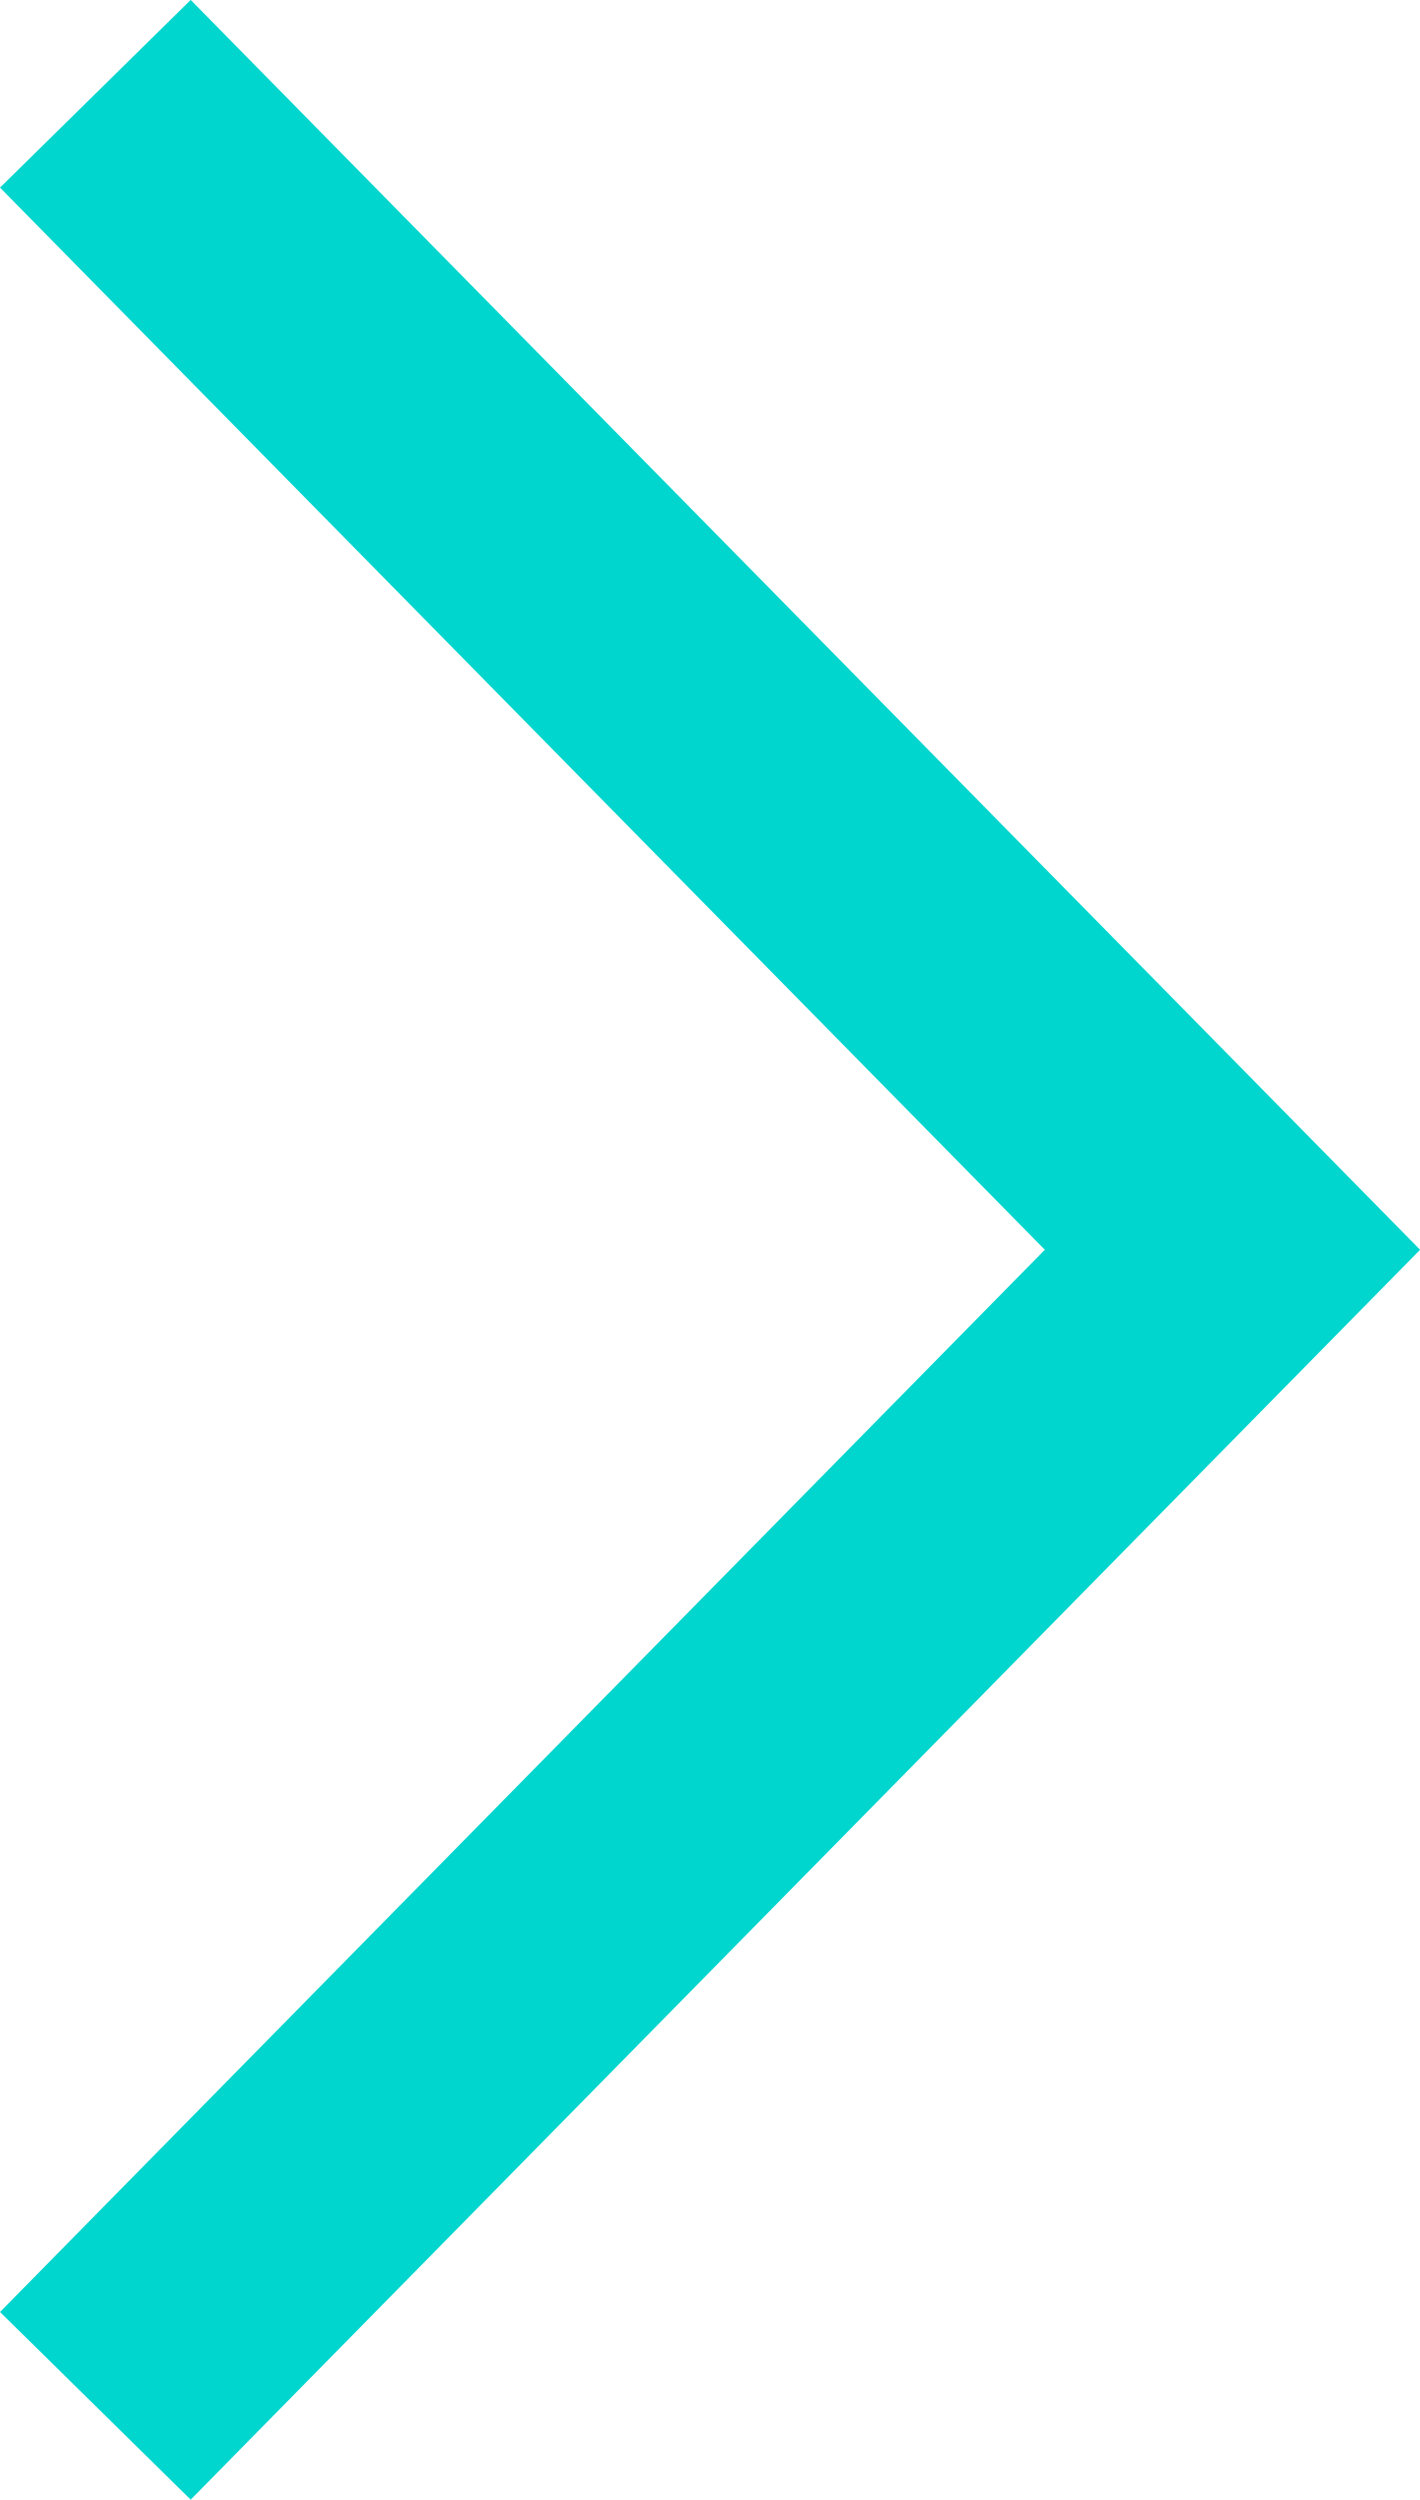
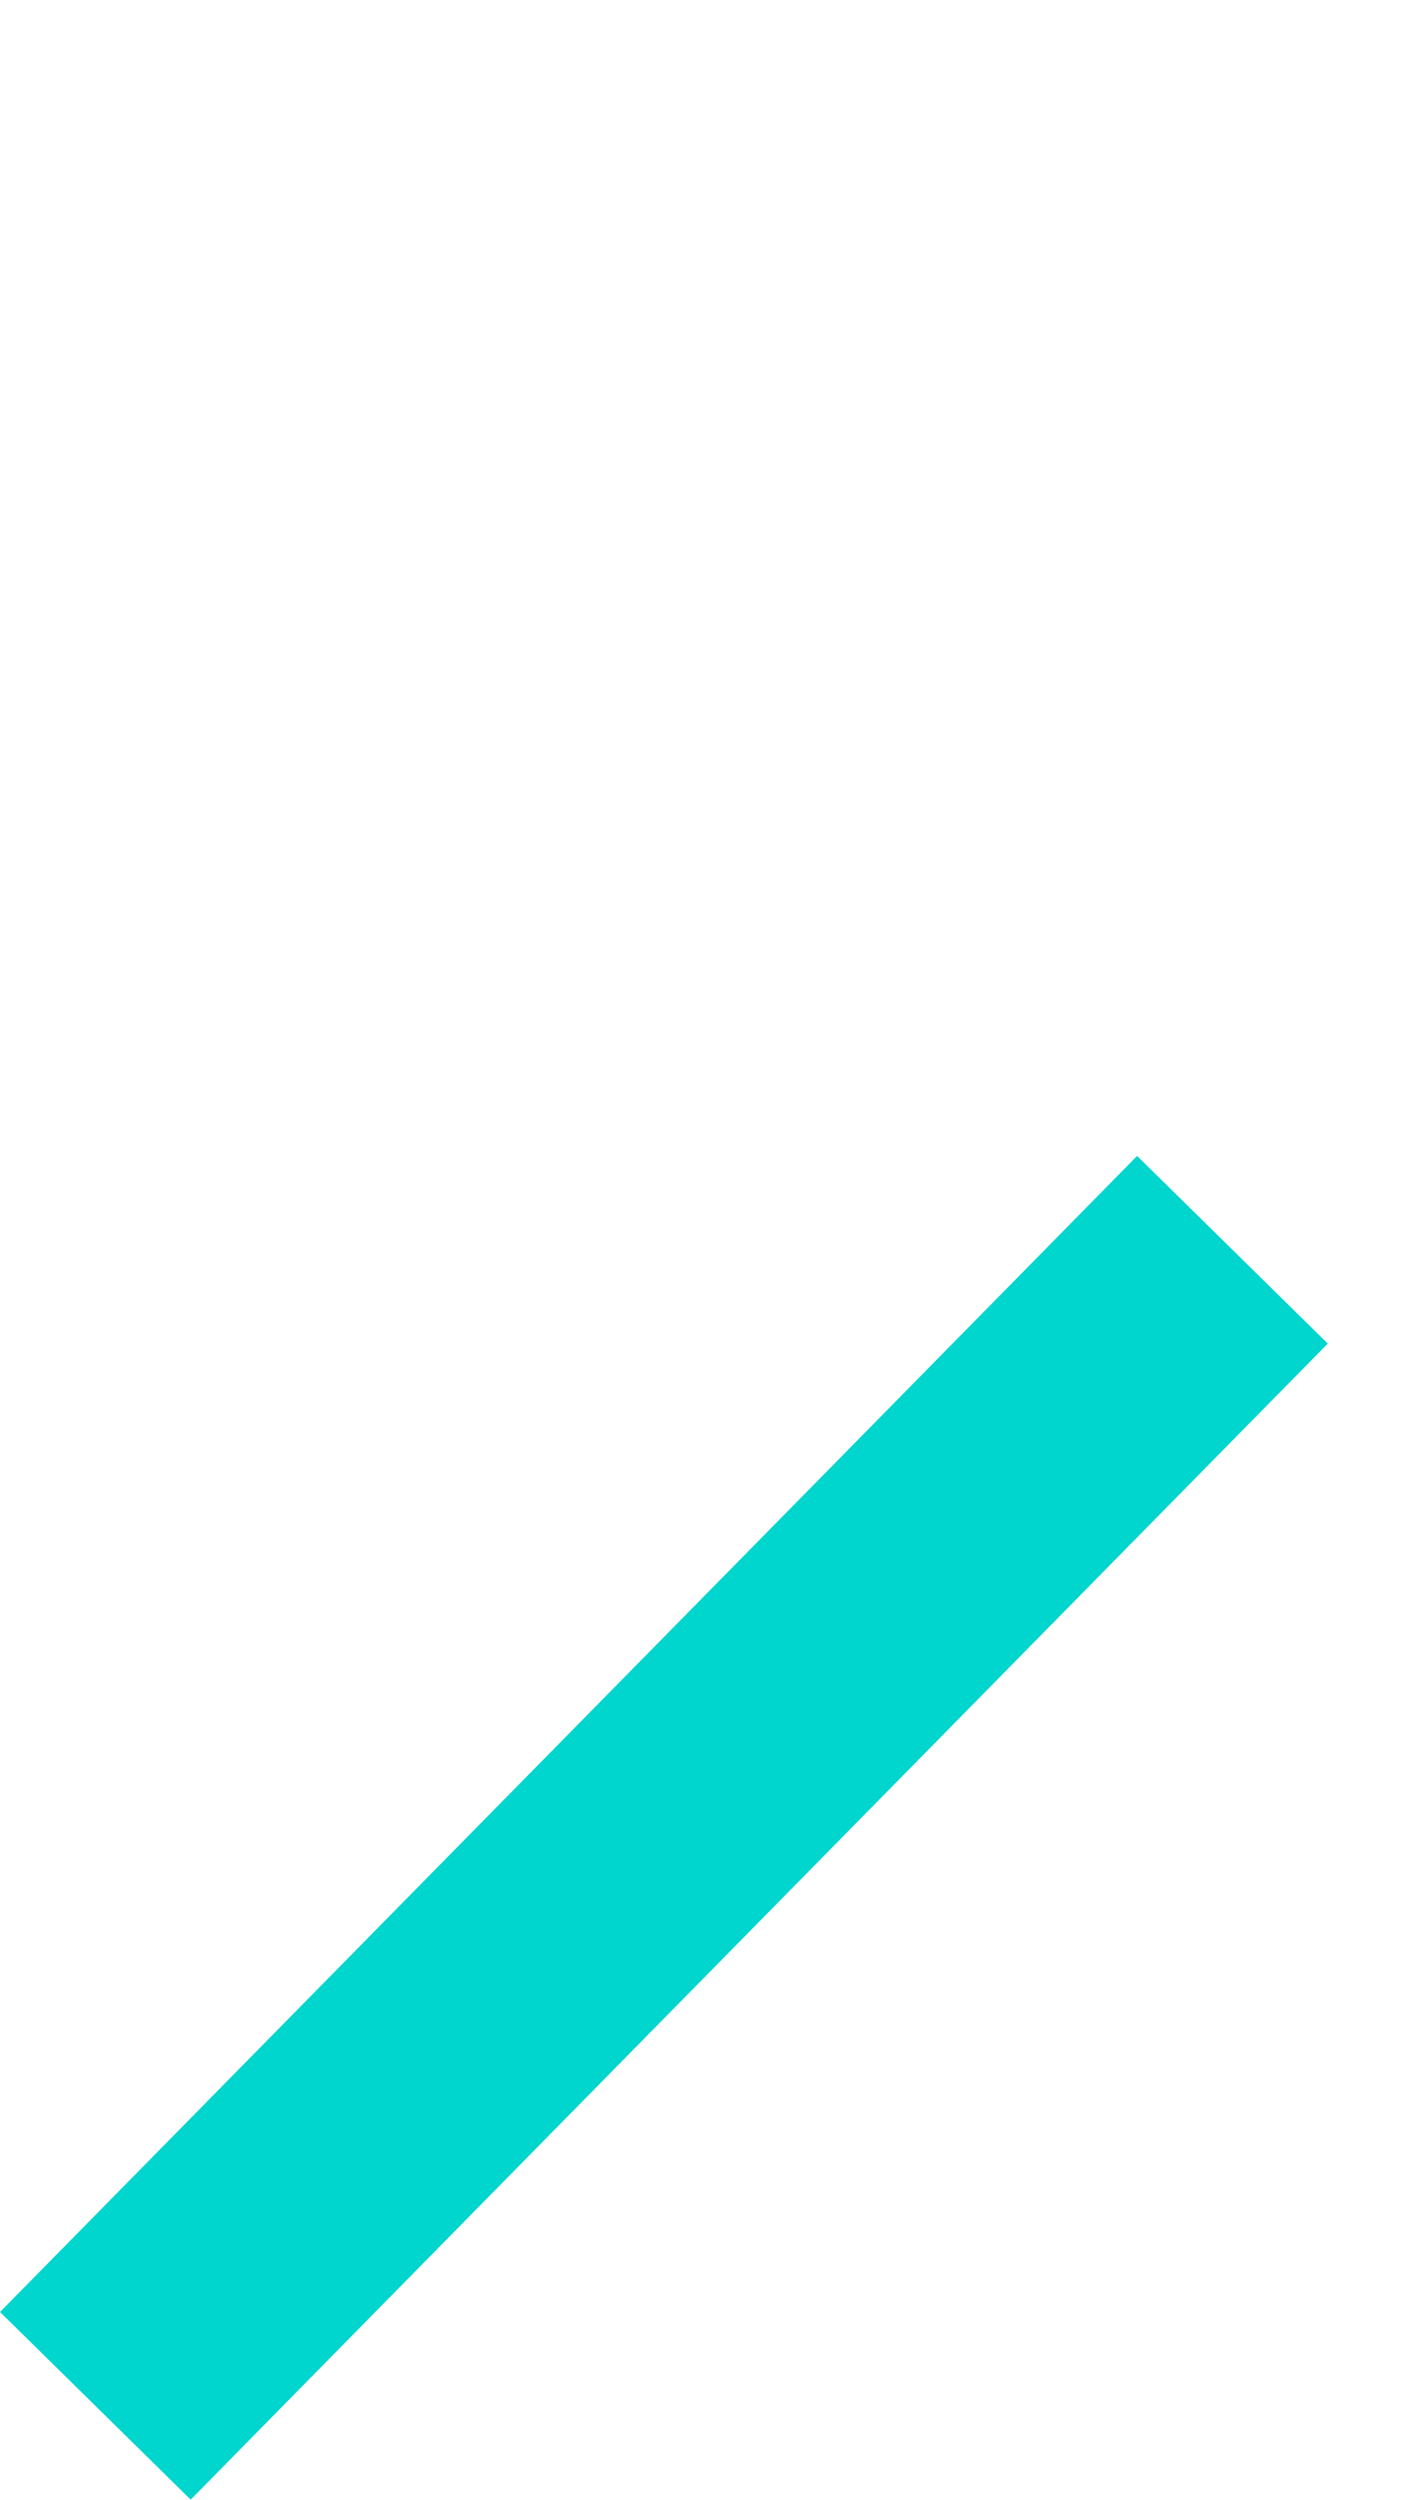
<svg xmlns="http://www.w3.org/2000/svg" width="19.148" height="33.697">
  <g data-name="Componente 41 – 12">
-     <path data-name="Trazado 738" d="M1.286 32.431l15.333-15.584L1.286 1.264" fill="none" stroke="#00D6CE" stroke-miterlimit="10" stroke-width="3.607" />
+     <path data-name="Trazado 738" d="M1.286 32.431l15.333-15.584" fill="none" stroke="#00D6CE" stroke-miterlimit="10" stroke-width="3.607" />
  </g>
</svg>